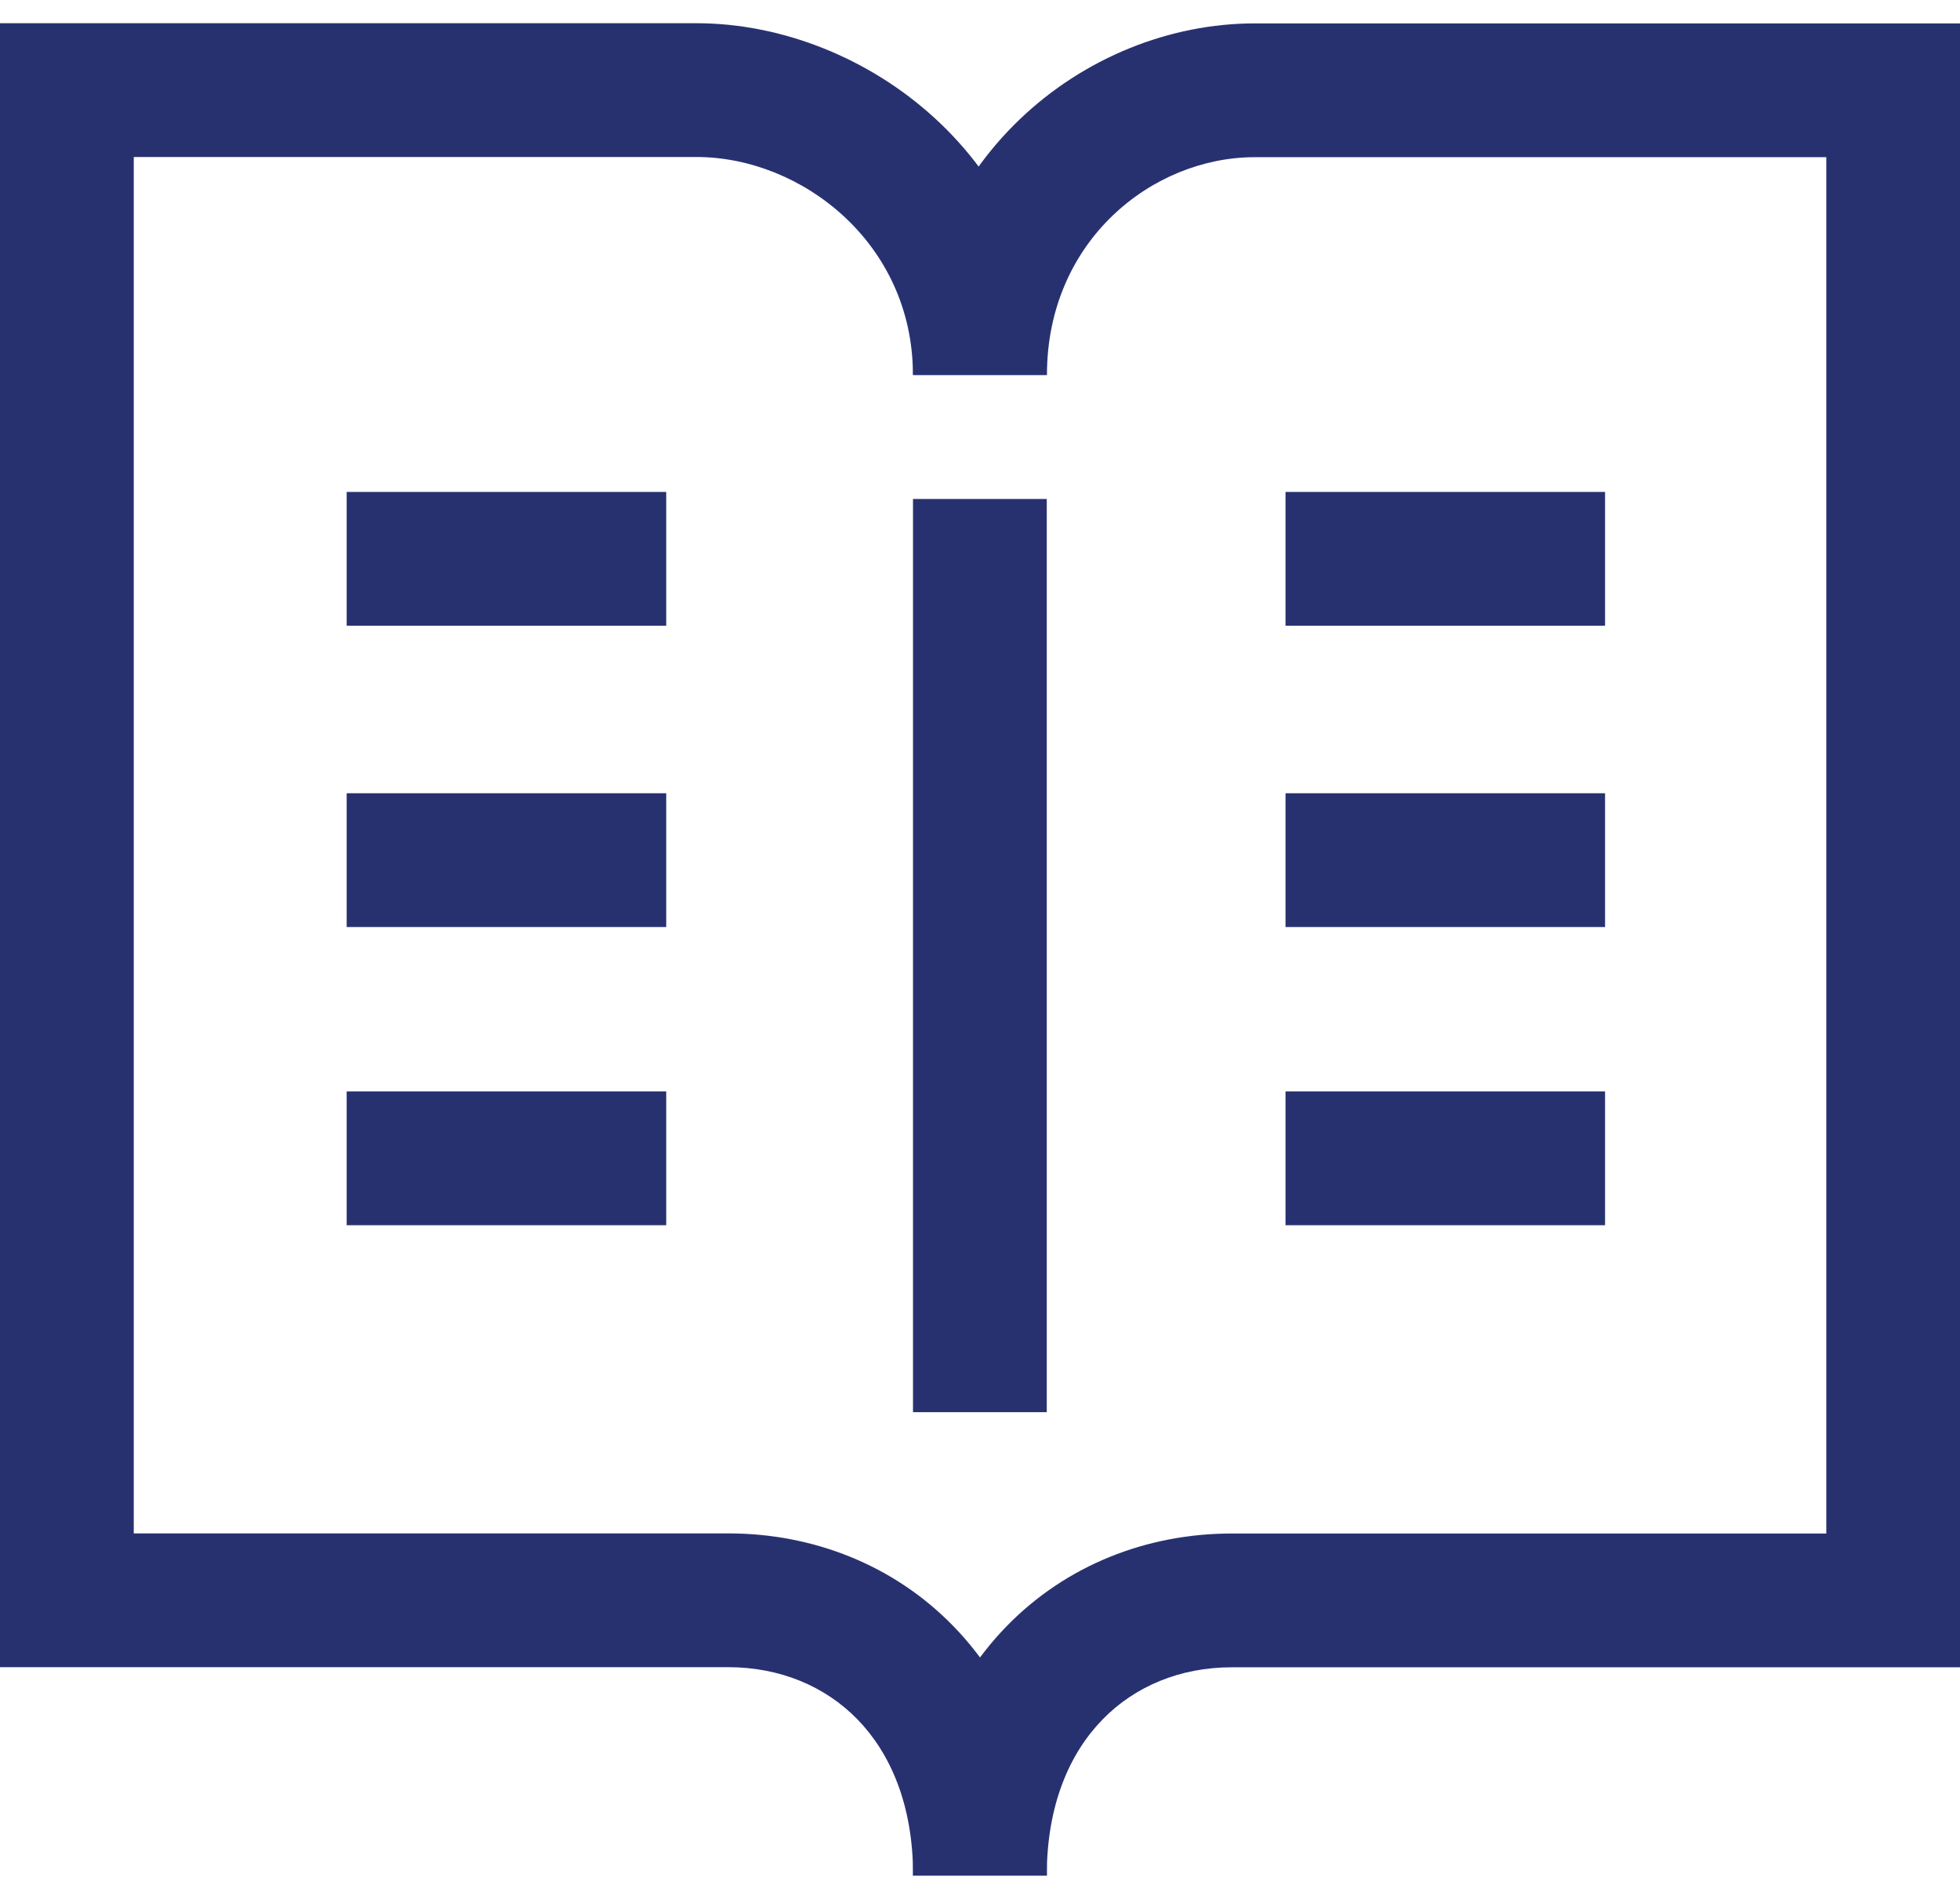
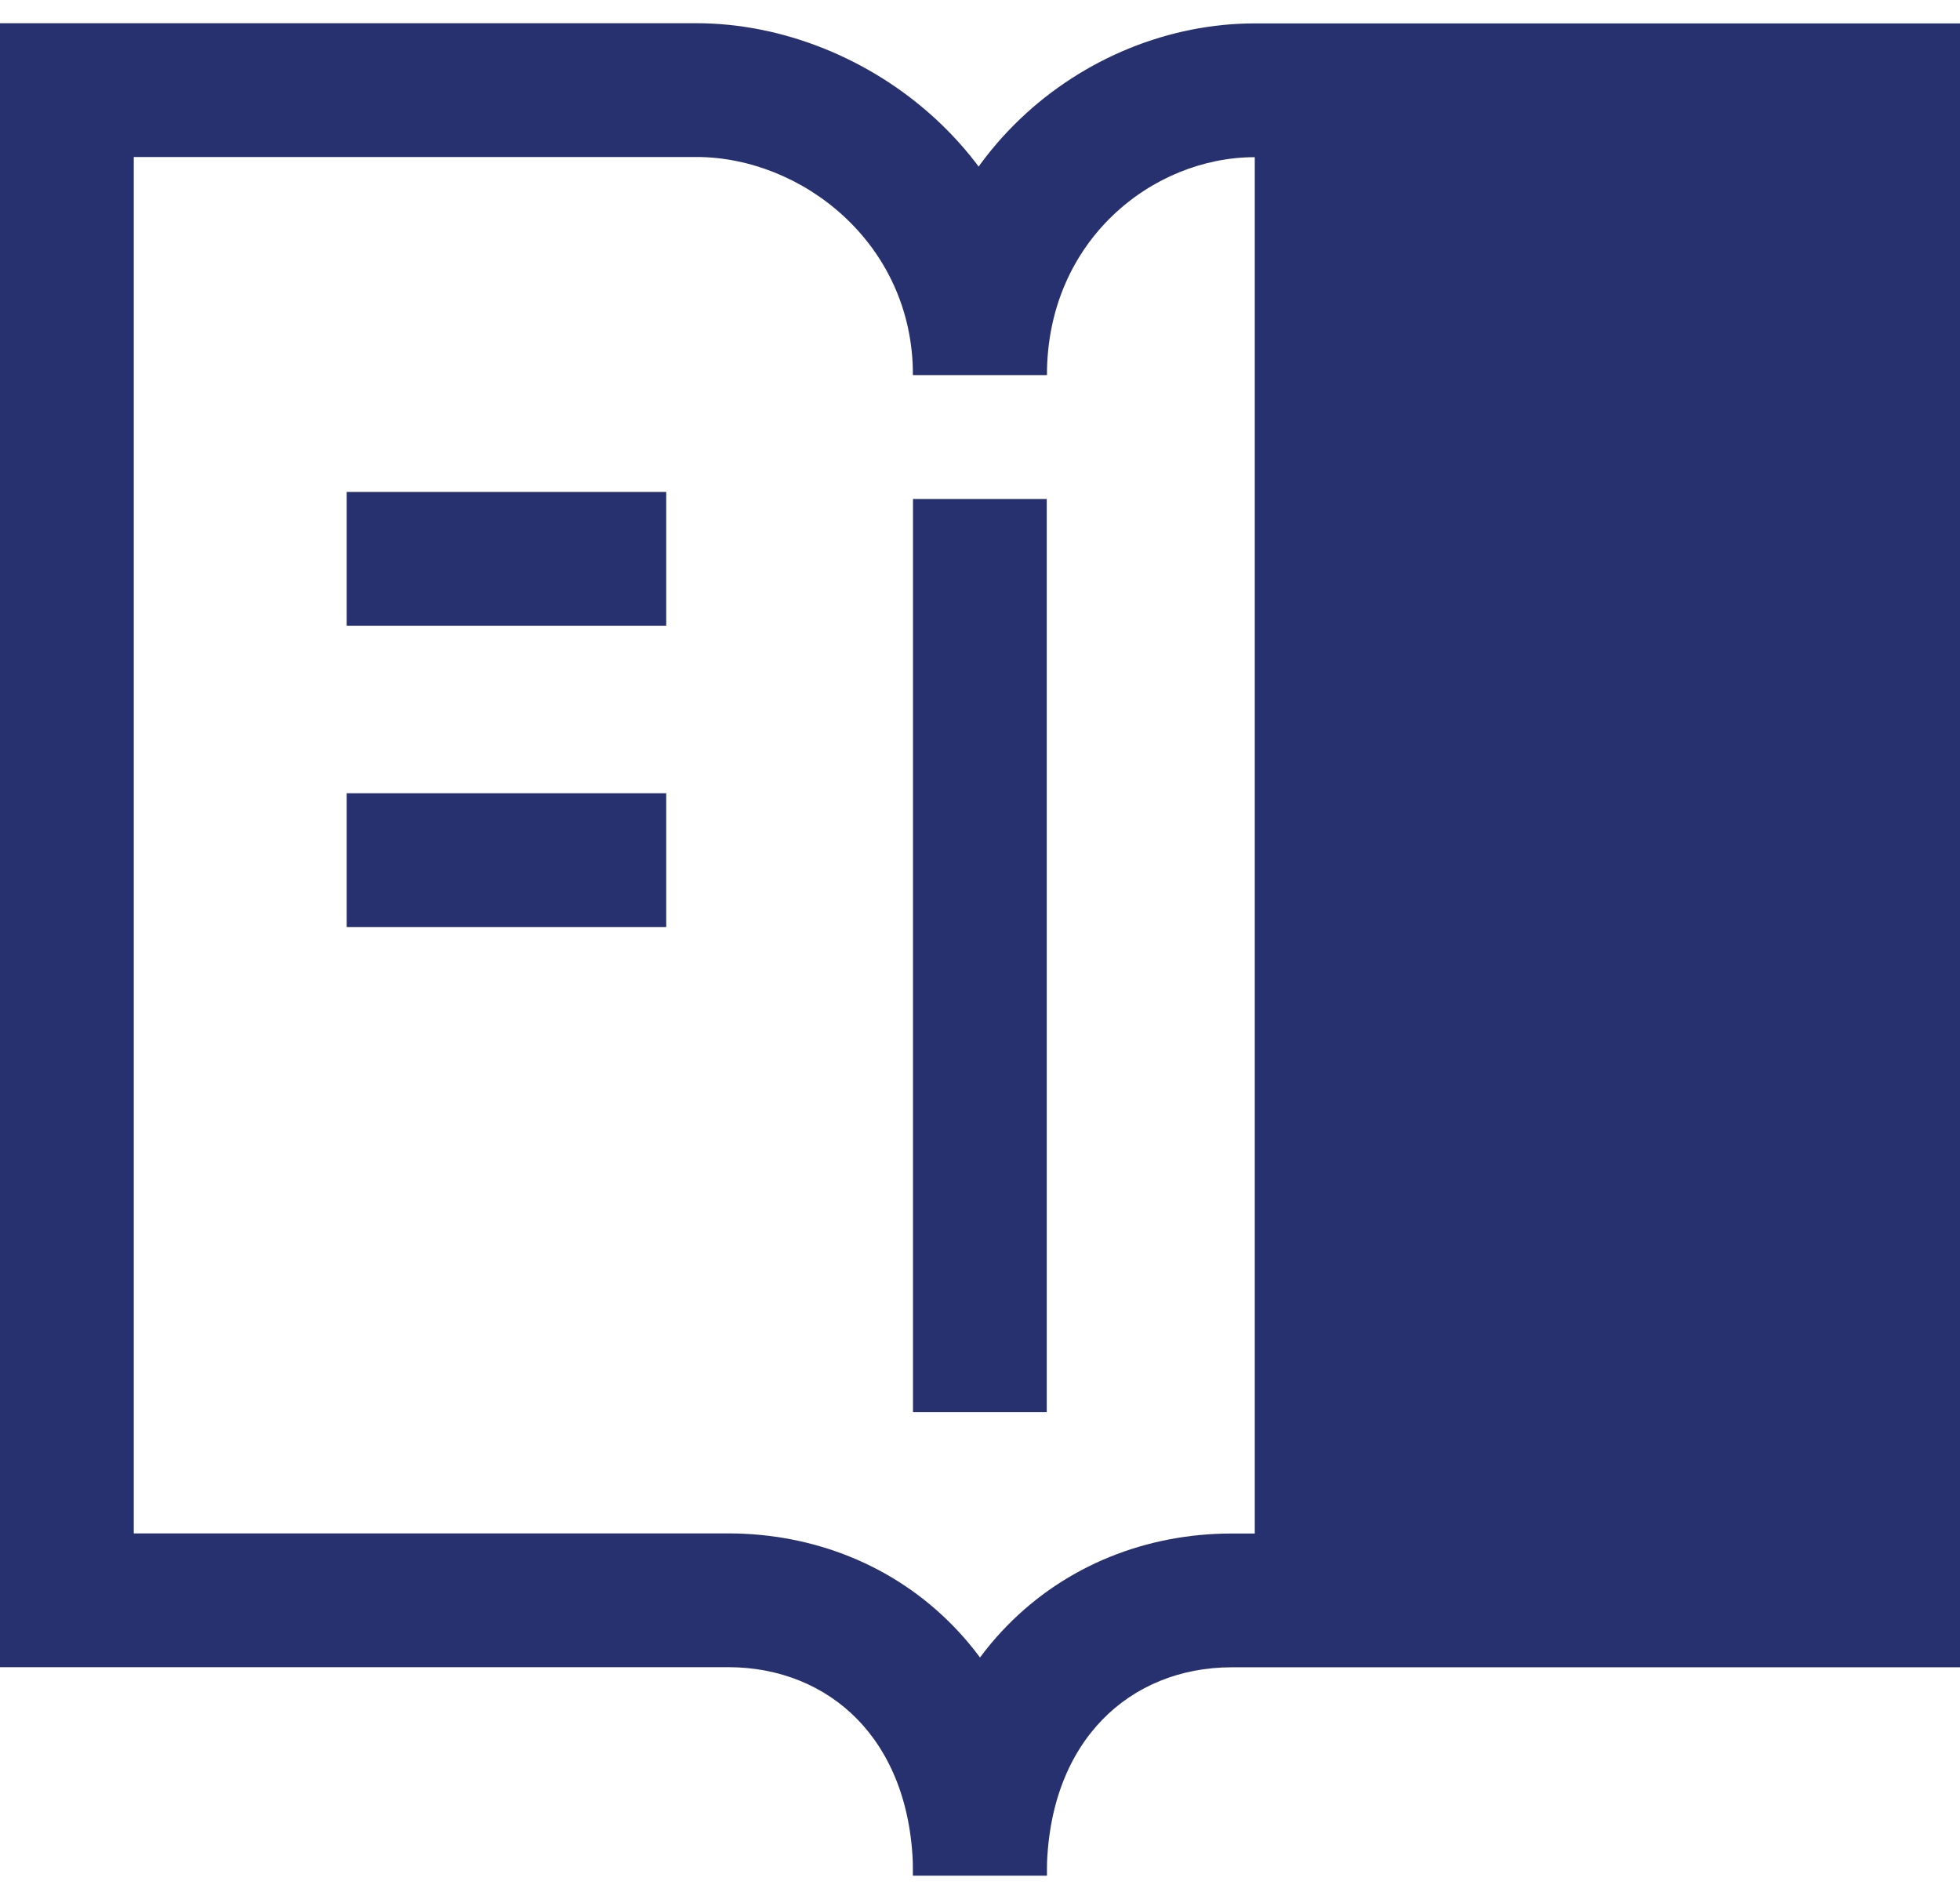
<svg xmlns="http://www.w3.org/2000/svg" width="32" height="31" viewBox="0 0 32 31" fill="none">
-   <path fill-rule="evenodd" clip-rule="evenodd" d="M20.486 2.566C18.815 2.566 17.093 3.93 17.093 6.123H14.909C14.909 2.637 17.697 0.382 20.486 0.382H32.001V27.219H20.11C19.269 27.219 18.529 27.528 18 28.072C17.473 28.612 17.09 29.45 17.09 30.621H14.906C14.906 28.953 15.464 27.544 16.436 26.547C17.404 25.554 18.72 25.035 20.11 25.035H29.817V2.566H20.486Z" fill="#283170" />
+   <path fill-rule="evenodd" clip-rule="evenodd" d="M20.486 2.566C18.815 2.566 17.093 3.93 17.093 6.123H14.909C14.909 2.637 17.697 0.382 20.486 0.382H32.001V27.219H20.11C19.269 27.219 18.529 27.528 18 28.072C17.473 28.612 17.09 29.45 17.09 30.621H14.906C14.906 28.953 15.464 27.544 16.436 26.547C17.404 25.554 18.72 25.035 20.11 25.035H29.817H20.486Z" fill="#283170" />
  <path fill-rule="evenodd" clip-rule="evenodd" d="M0 0.379H11.37C14.116 0.379 17.089 2.593 17.089 6.12H14.905C14.905 3.968 13.085 2.563 11.37 2.563H2.184V25.033H11.889C13.278 25.033 14.595 25.551 15.563 26.545C16.534 27.541 17.092 28.95 17.092 30.618H14.908C14.908 29.447 14.525 28.609 13.999 28.069C13.469 27.525 12.729 27.217 11.889 27.217H0V0.379Z" fill="#283170" />
  <path fill-rule="evenodd" clip-rule="evenodd" d="M14.906 23.054V8.146H17.09V23.054H14.906Z" fill="#283170" />
  <path fill-rule="evenodd" clip-rule="evenodd" d="M26.205 10.215H20.988V8.031H26.205V10.215Z" fill="#283170" />
  <path fill-rule="evenodd" clip-rule="evenodd" d="M26.205 15.134H20.988V12.95H26.205V15.134Z" fill="#283170" />
  <path fill-rule="evenodd" clip-rule="evenodd" d="M26.205 20.002H20.988V17.818H26.205V20.002Z" fill="#283170" />
  <path fill-rule="evenodd" clip-rule="evenodd" d="M10.877 10.215H5.66V8.031H10.877V10.215Z" fill="#283170" />
  <path fill-rule="evenodd" clip-rule="evenodd" d="M10.877 15.134H5.66V12.95H10.877V15.134Z" fill="#283170" />
-   <path fill-rule="evenodd" clip-rule="evenodd" d="M10.877 20.002H5.66V17.818H10.877V20.002Z" fill="#283170" />
</svg>